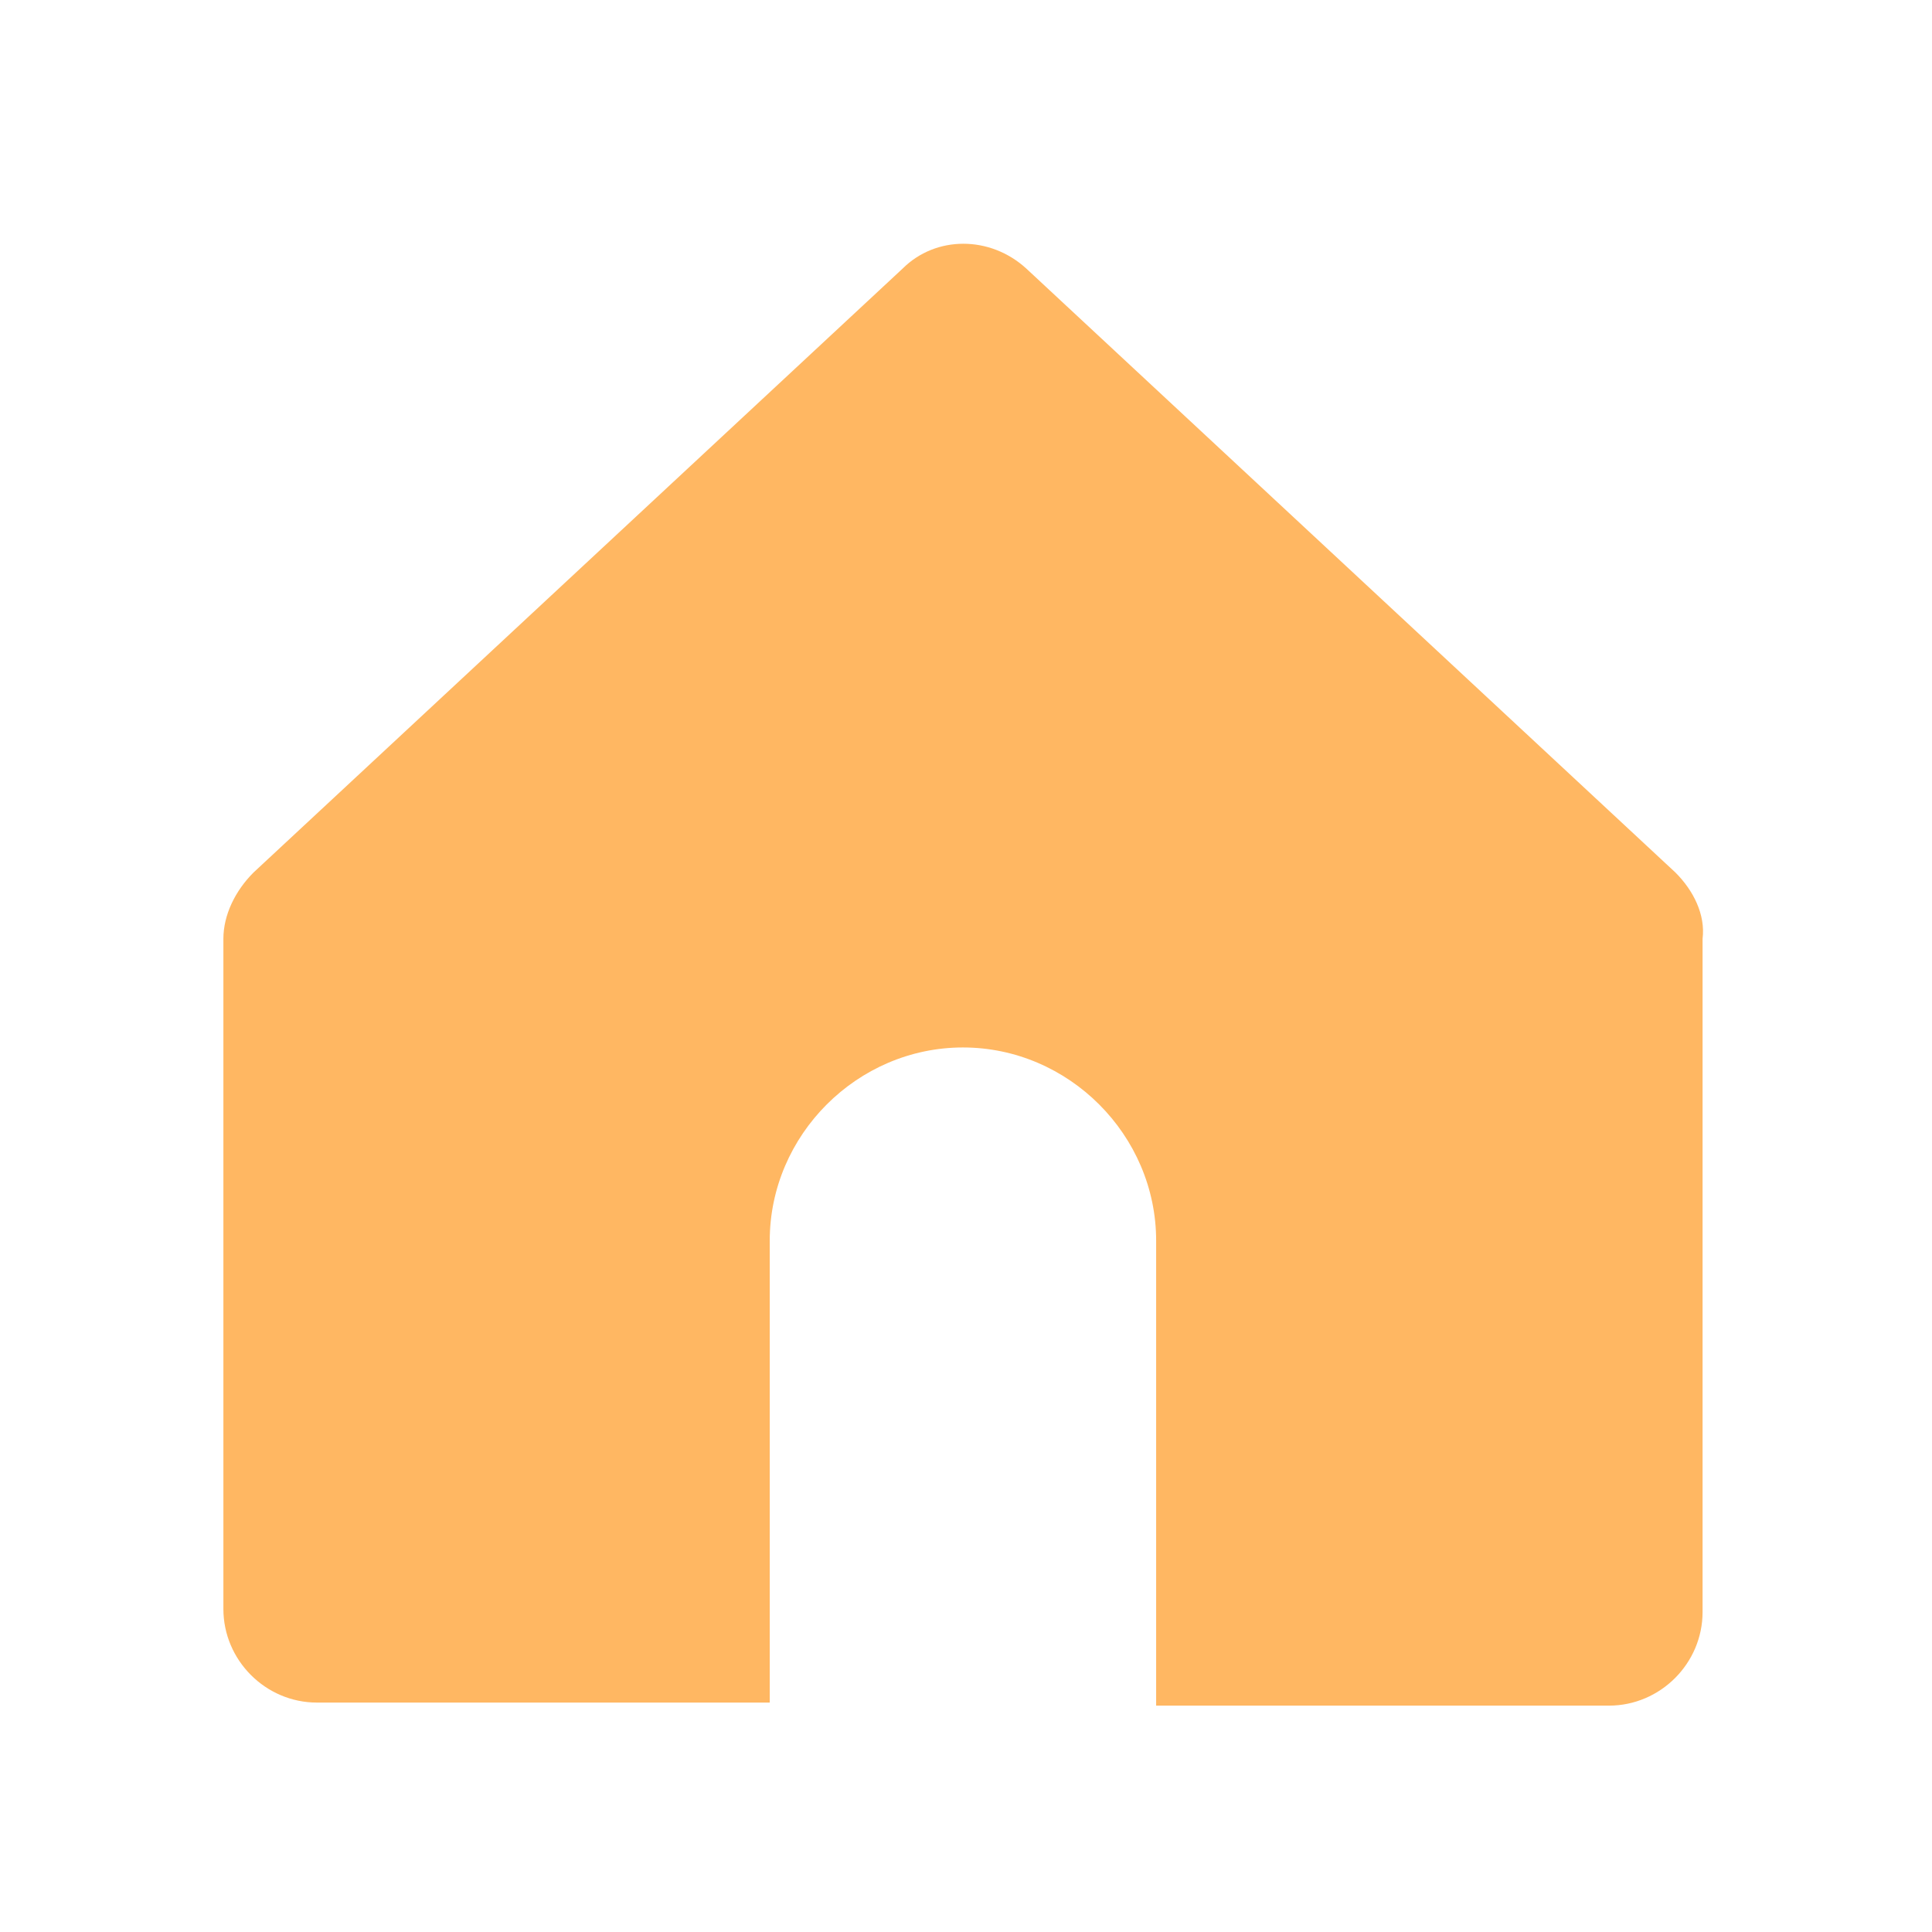
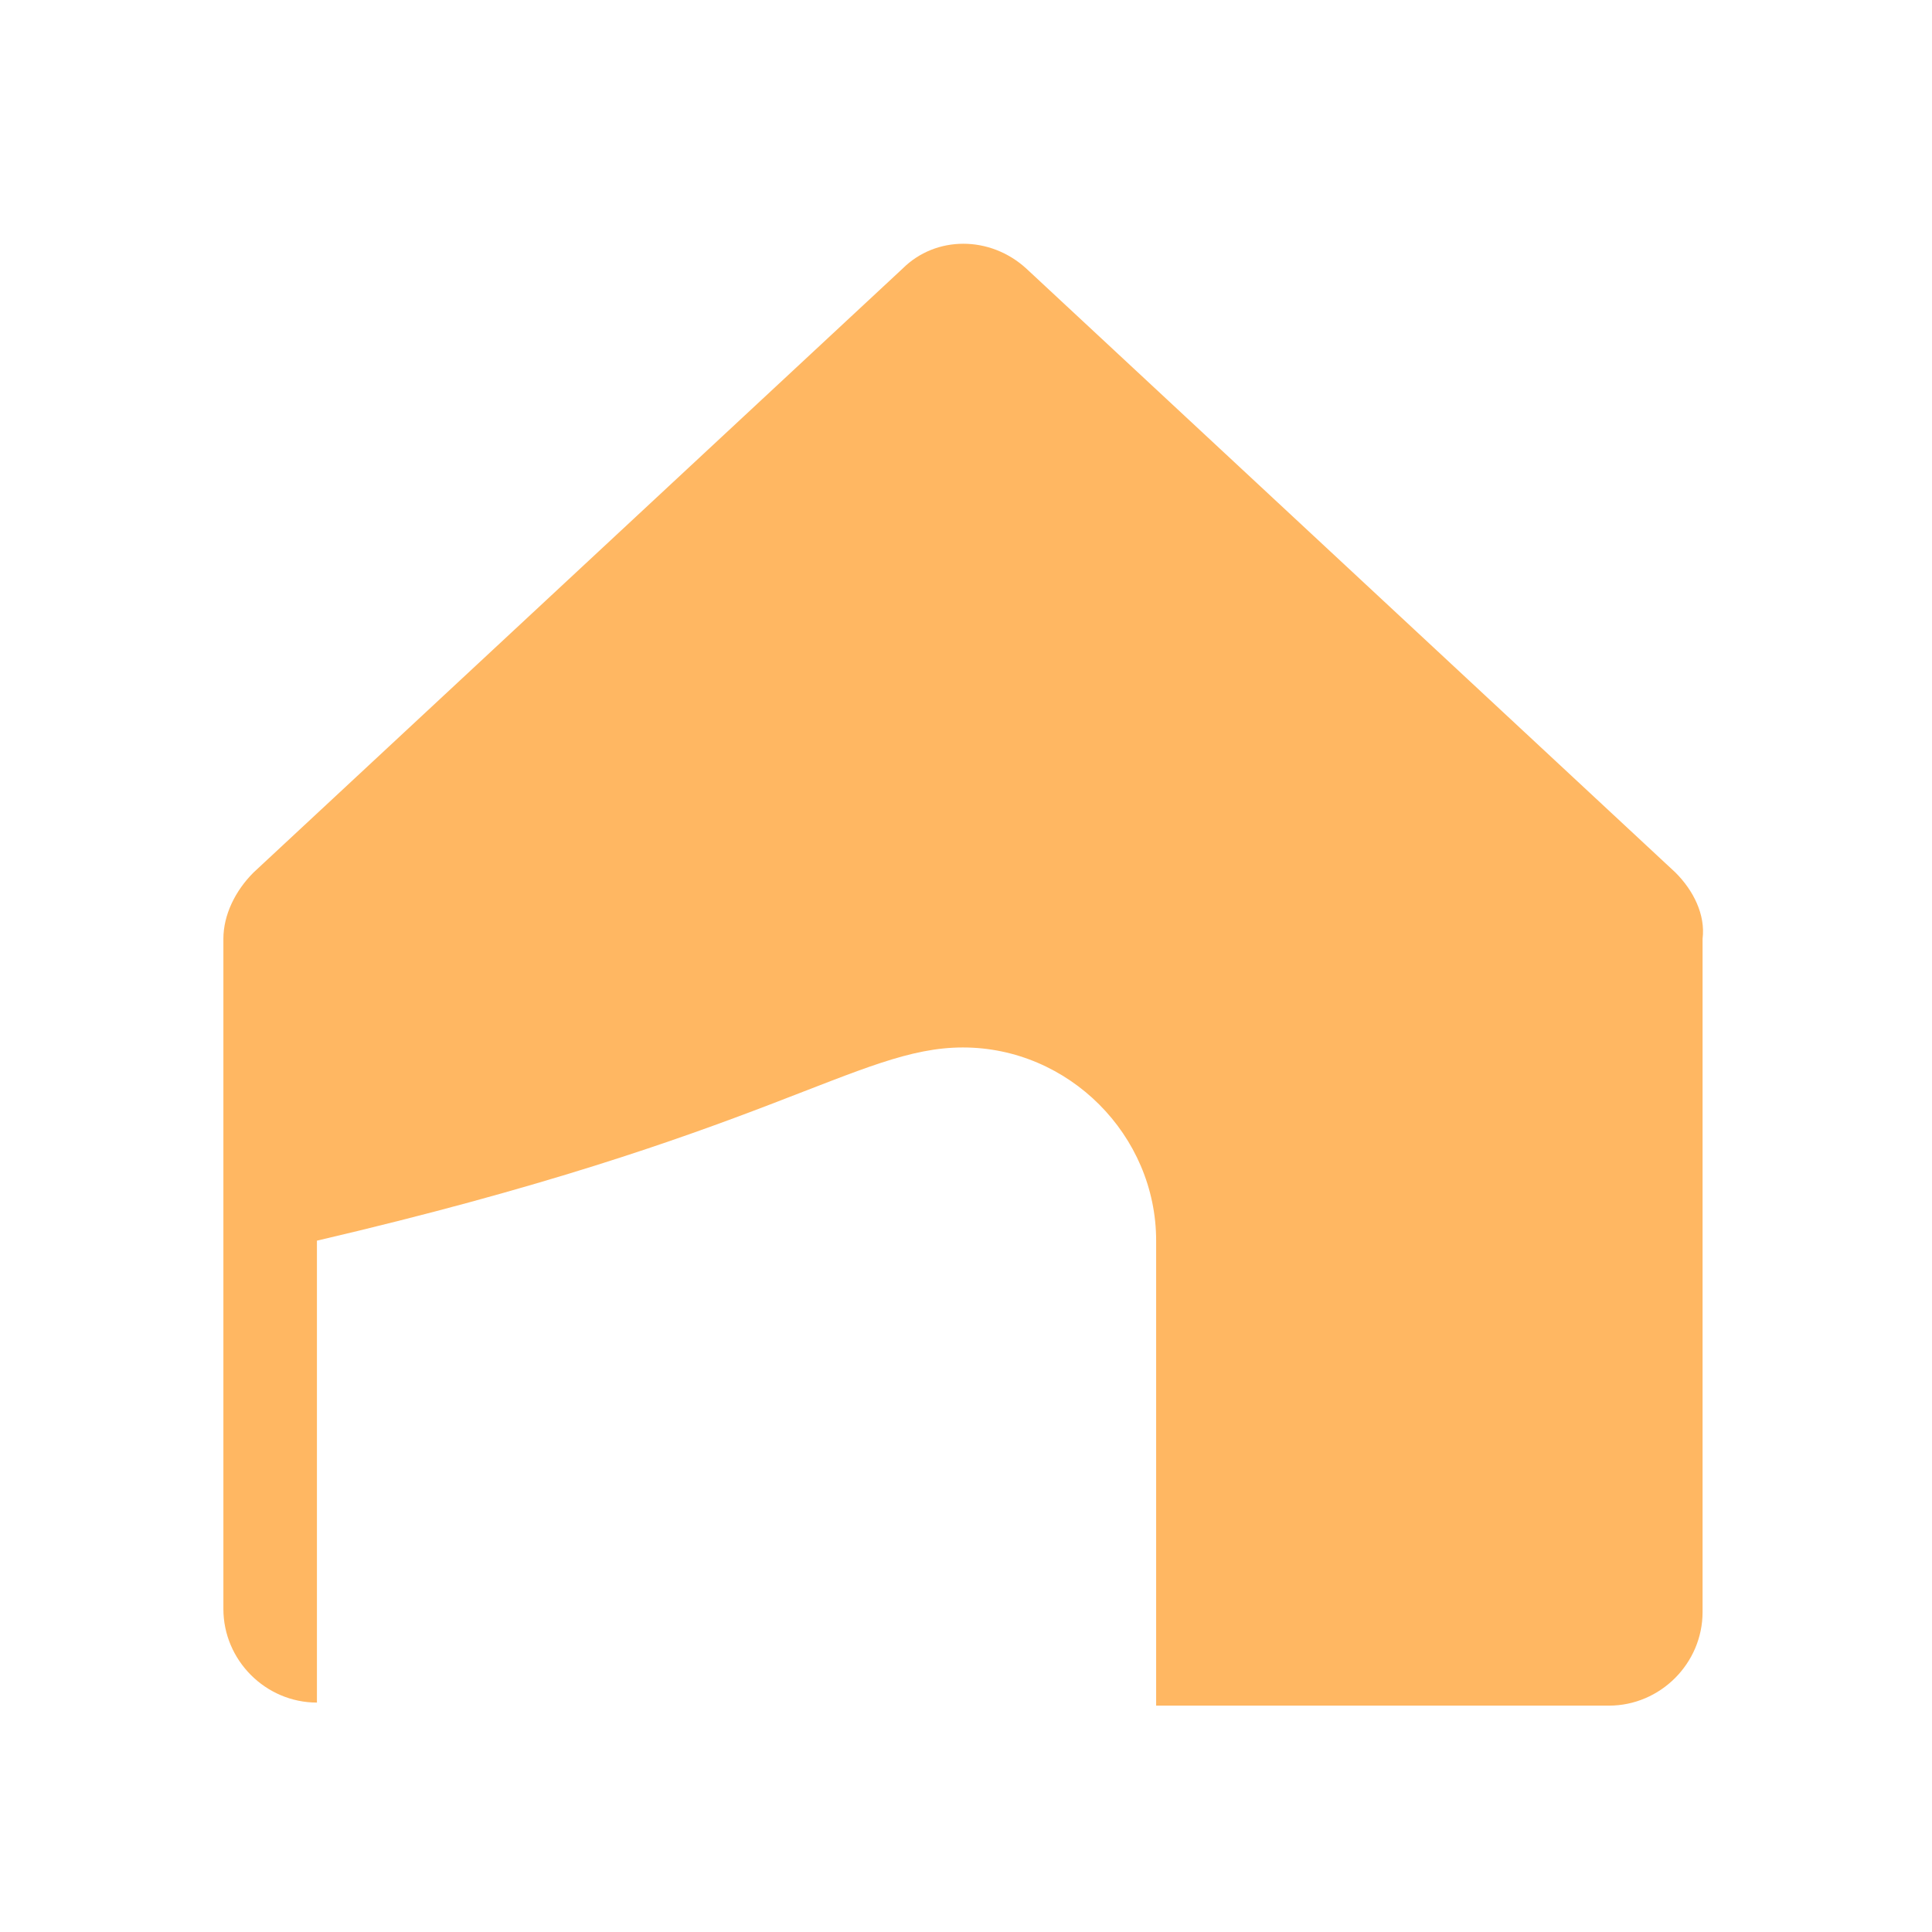
<svg xmlns="http://www.w3.org/2000/svg" width="24" height="24" viewBox="0 0 24 24" fill="none">
-   <path d="M20.812 10.838L12.75 3.337C12.3 2.925 11.625 2.925 11.212 3.337L3.15 10.838C2.925 11.062 2.775 11.363 2.775 11.662V19.987C2.775 20.625 3.3 21.15 3.937 21.15H9.562V15.412C9.562 14.1 10.65 13.012 11.962 13.012C13.275 13.012 14.362 14.1 14.362 15.412V21.188H19.987C20.625 21.188 21.15 20.663 21.15 20.025V11.662C21.187 11.363 21.037 11.062 20.812 10.838Z" fill="#FFB762" />
+   <path d="M20.812 10.838L12.75 3.337C12.3 2.925 11.625 2.925 11.212 3.337L3.15 10.838C2.925 11.062 2.775 11.363 2.775 11.662V19.987C2.775 20.625 3.3 21.15 3.937 21.15V15.412C9.562 14.1 10.65 13.012 11.962 13.012C13.275 13.012 14.362 14.1 14.362 15.412V21.188H19.987C20.625 21.188 21.15 20.663 21.15 20.025V11.662C21.187 11.363 21.037 11.062 20.812 10.838Z" fill="#FFB762" />
</svg>